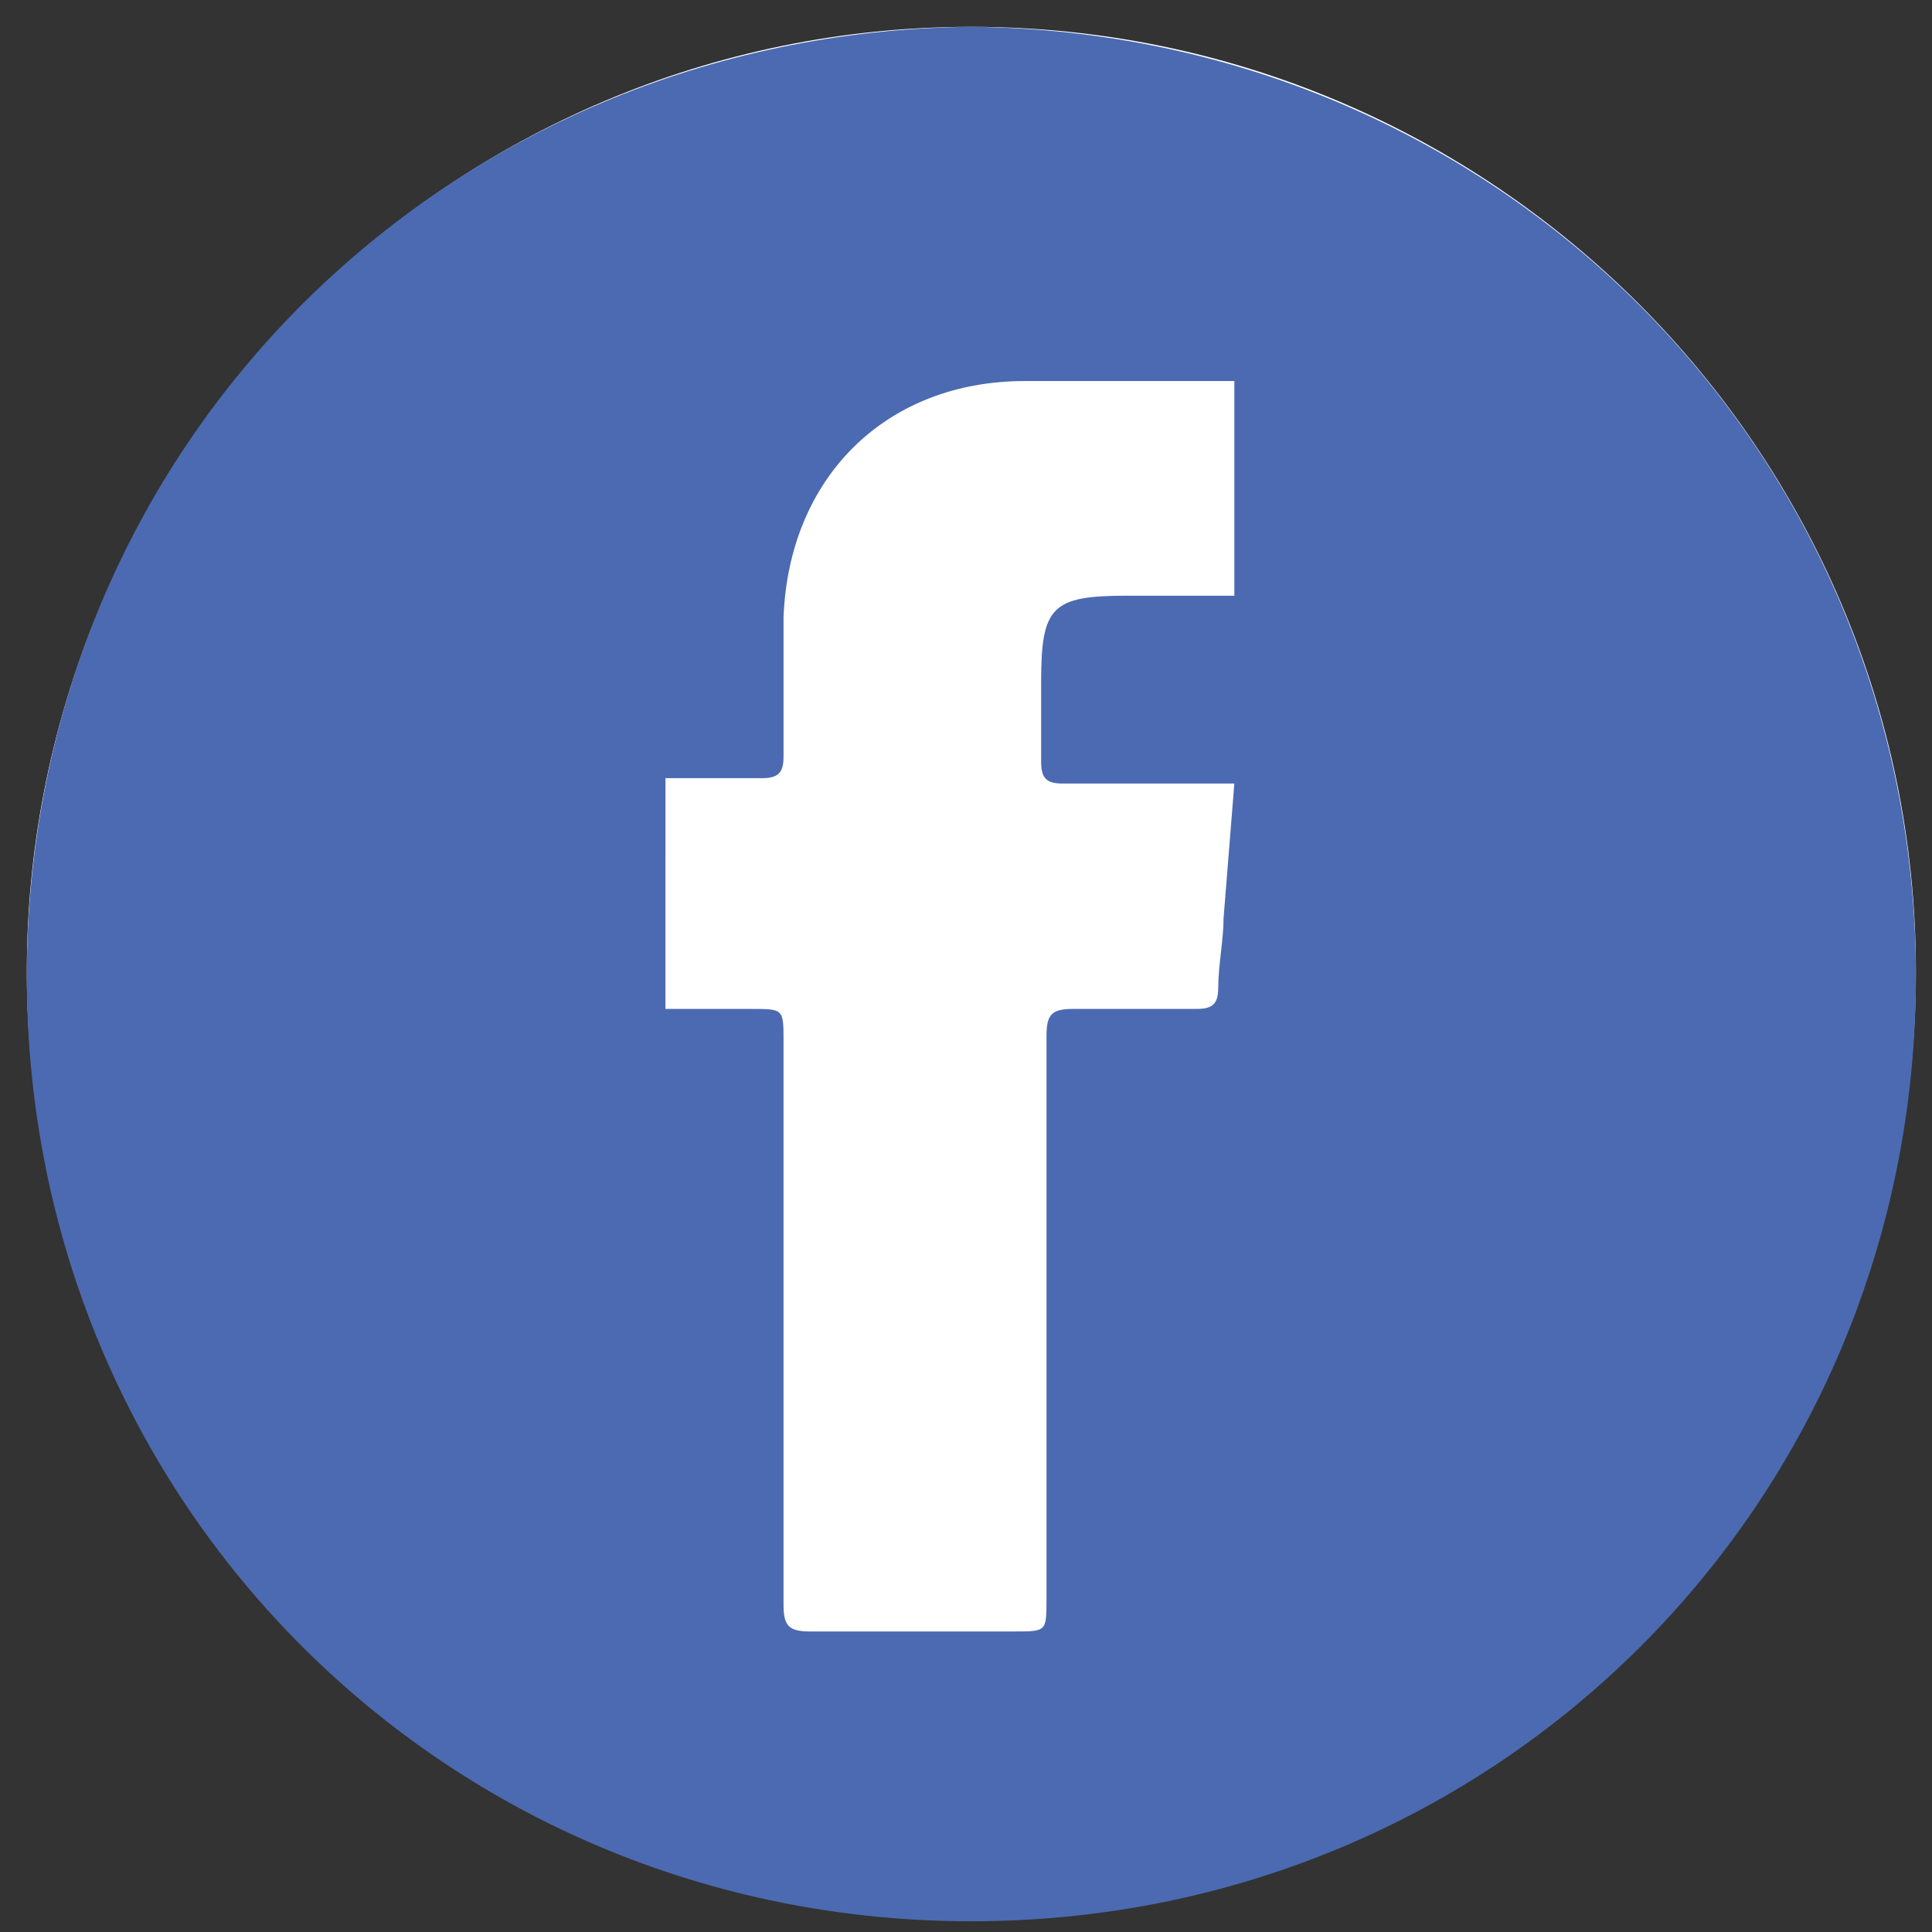
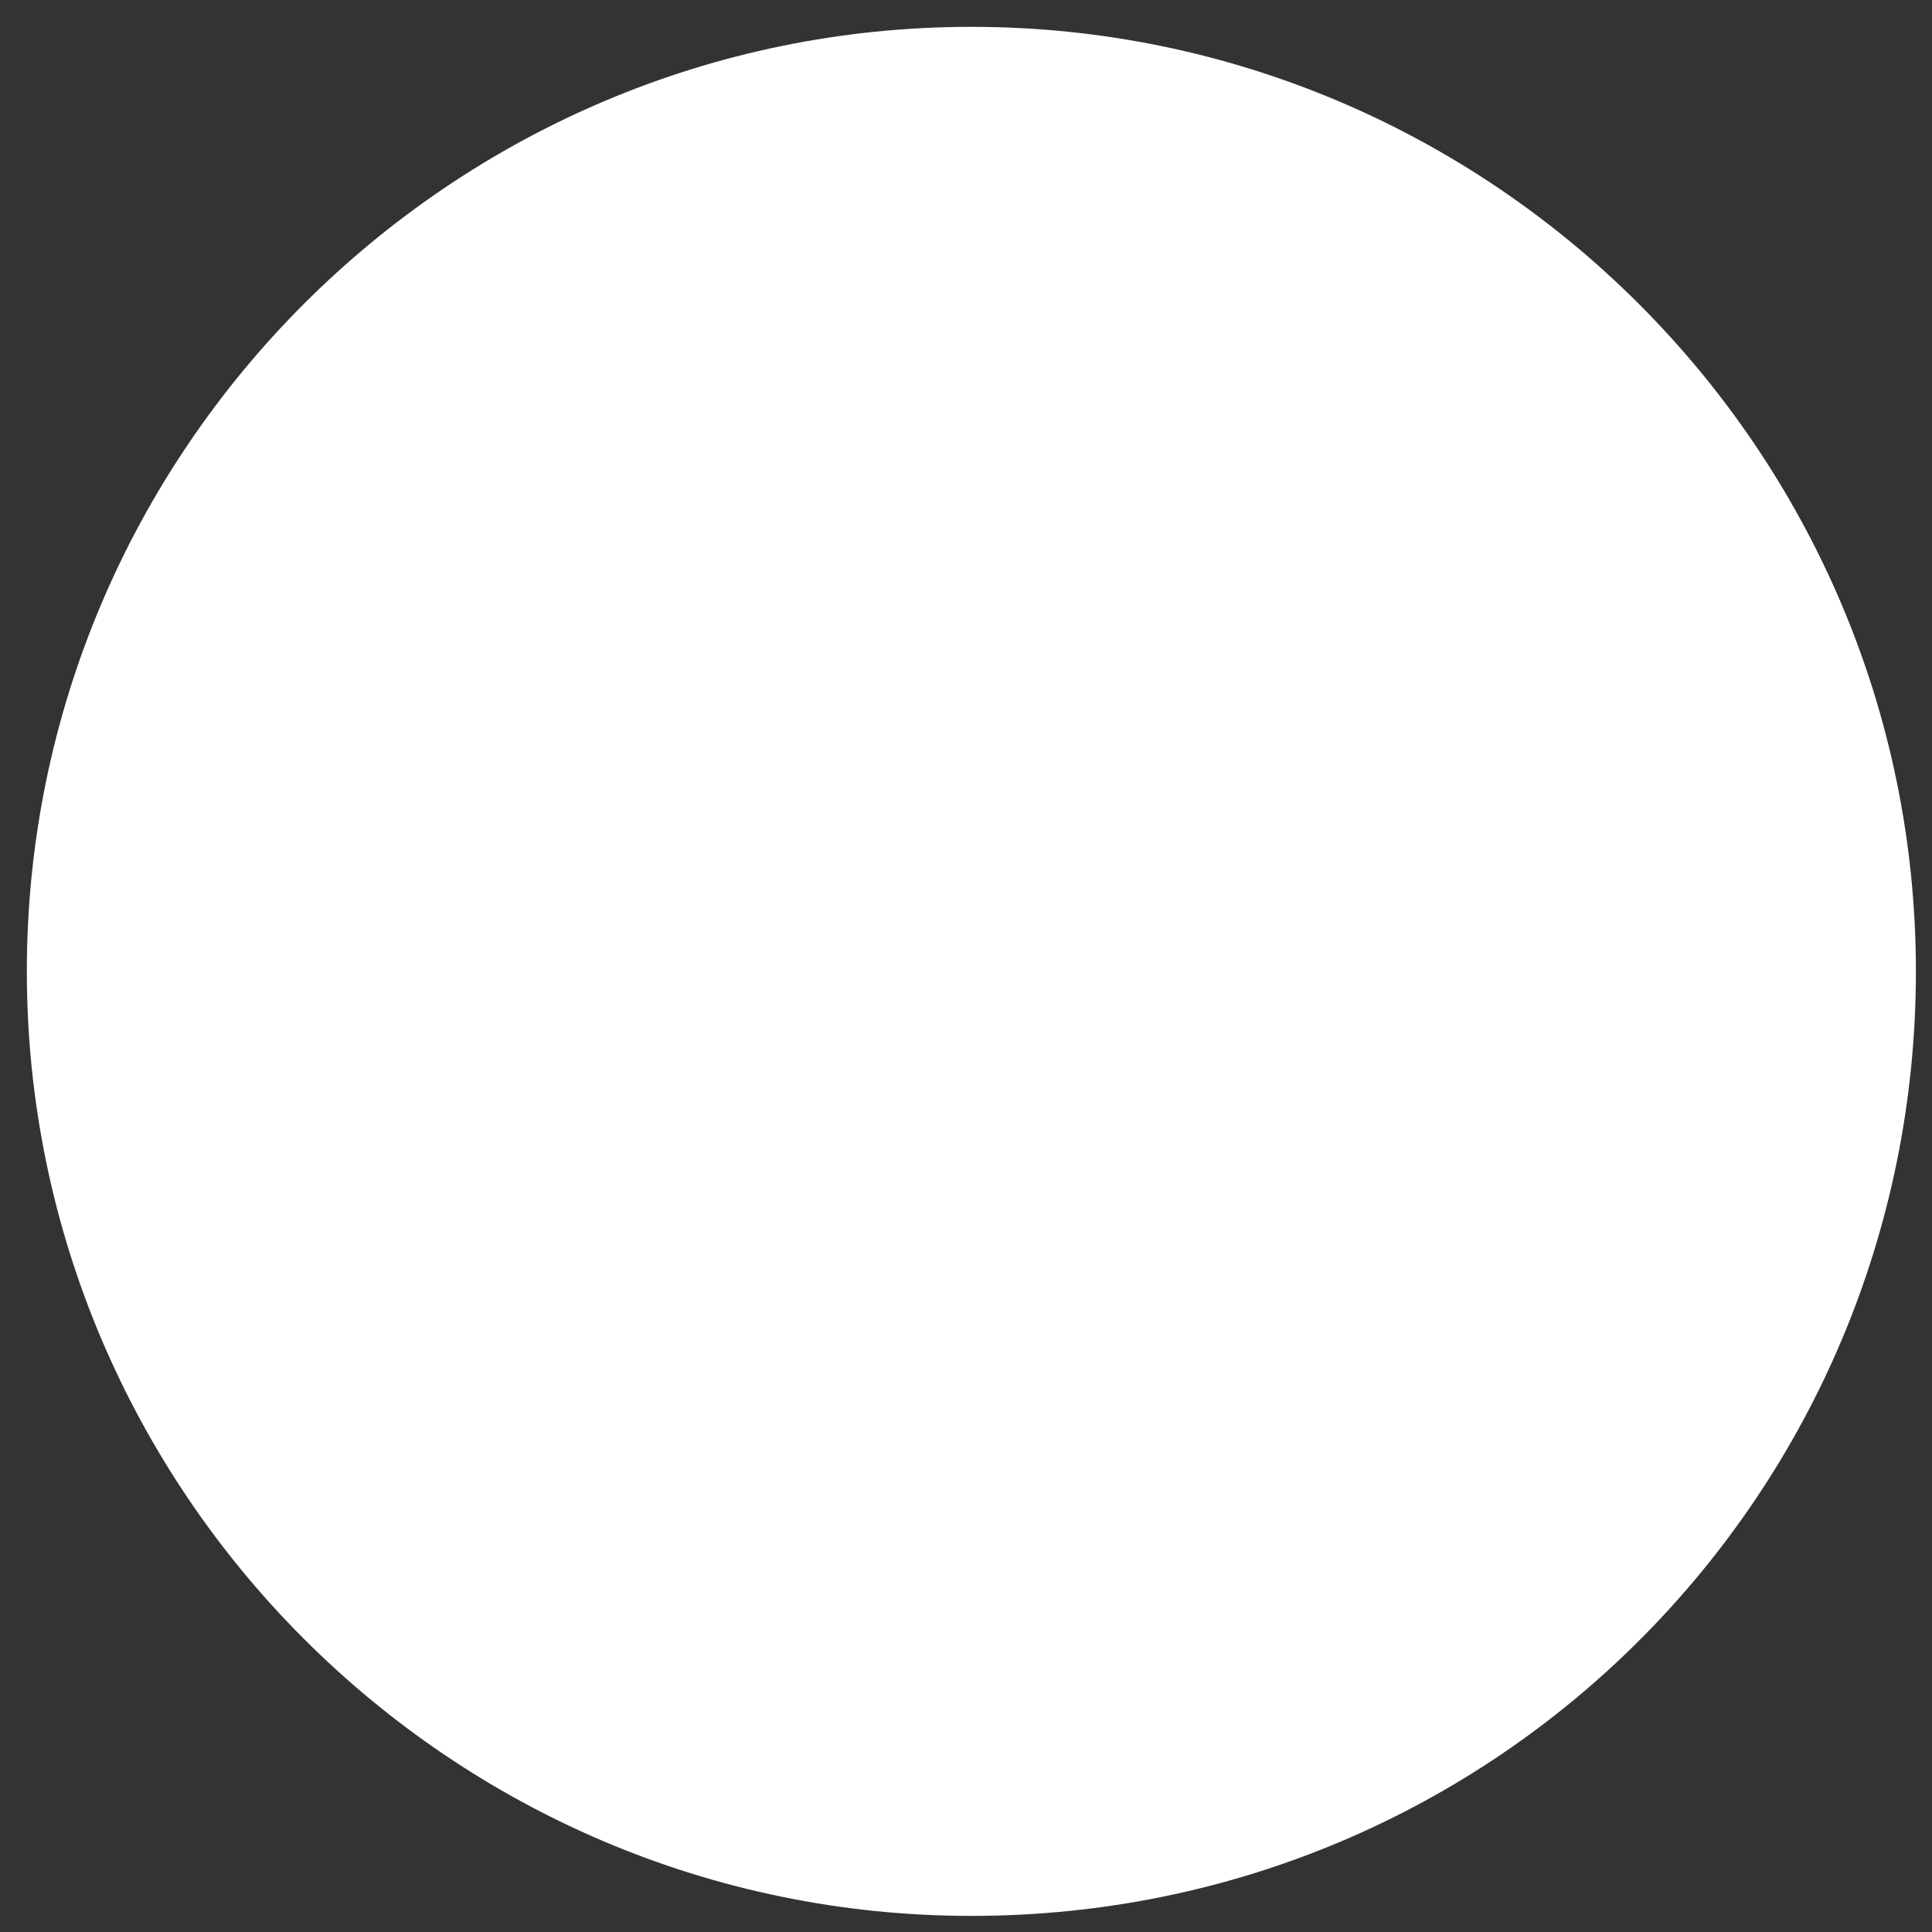
<svg xmlns="http://www.w3.org/2000/svg" width="28px" height="28px" version="1.1" id="圖層_1" x="0px" y="0px" viewBox="0 0 36 36" style="enable-background:new 0 0 36 36;" xml:space="preserve">
  <rect x="0" y="0" width="36" height="36" fill="#333333" stroke="none" />
  <style type="text/css">
	.st0{fill:#FFFFFF;}
	.st1{fill:#4B6AB1;}
</style>
  <g id="community1">
    <path id="Path" class="st0" d="M0.5,18.1c0,9.7,7.9,17.6,17.6,17.6c9.8,0,17.6-7.9,17.6-17.6c0-9.7-7.9-17.6-17.6-17.6   C8.4,0.5,0.5,8.4,0.5,18.1z" />
-     <path id="Shape" class="st1" d="M12.4,18.8H14c0.6,0,0.6,0,0.6,0.6c0,3.5,0,7,0,10.5c0,0.4,0.1,0.5,0.5,0.5c1.3,0,2.5,0,3.8,0   c0.6,0,0.6,0,0.6-0.6c0-3.5,0-7,0-10.5c0-0.4,0.1-0.5,0.5-0.5c0.8,0,1.5,0,2.3,0c0.3,0,0.4-0.1,0.4-0.4c0-0.4,0.1-0.9,0.1-1.3   l0.2-2.5h-0.5c-0.9,0-1.8,0-2.7,0c-0.3,0-0.4-0.1-0.4-0.4c0-0.5,0-1,0-1.5c0-1.4,0.2-1.6,1.6-1.6h2v-4c-1.3,0-2.6,0-3.9,0   c-2.6,0-4.4,1.8-4.5,4.4c0,0.9,0,1.7,0,2.6c0,0.3-0.1,0.4-0.4,0.4c-0.6,0-1.2,0-1.8,0V18.8z M18.1,0.5c9.8,0.1,17.6,7.9,17.6,17.7   c0,9.8-7.8,17.6-17.6,17.6c-9.8,0-17.6-7.8-17.6-17.6C0.5,8.3,8.3,0.6,18.1,0.5z" />
  </g>
</svg>